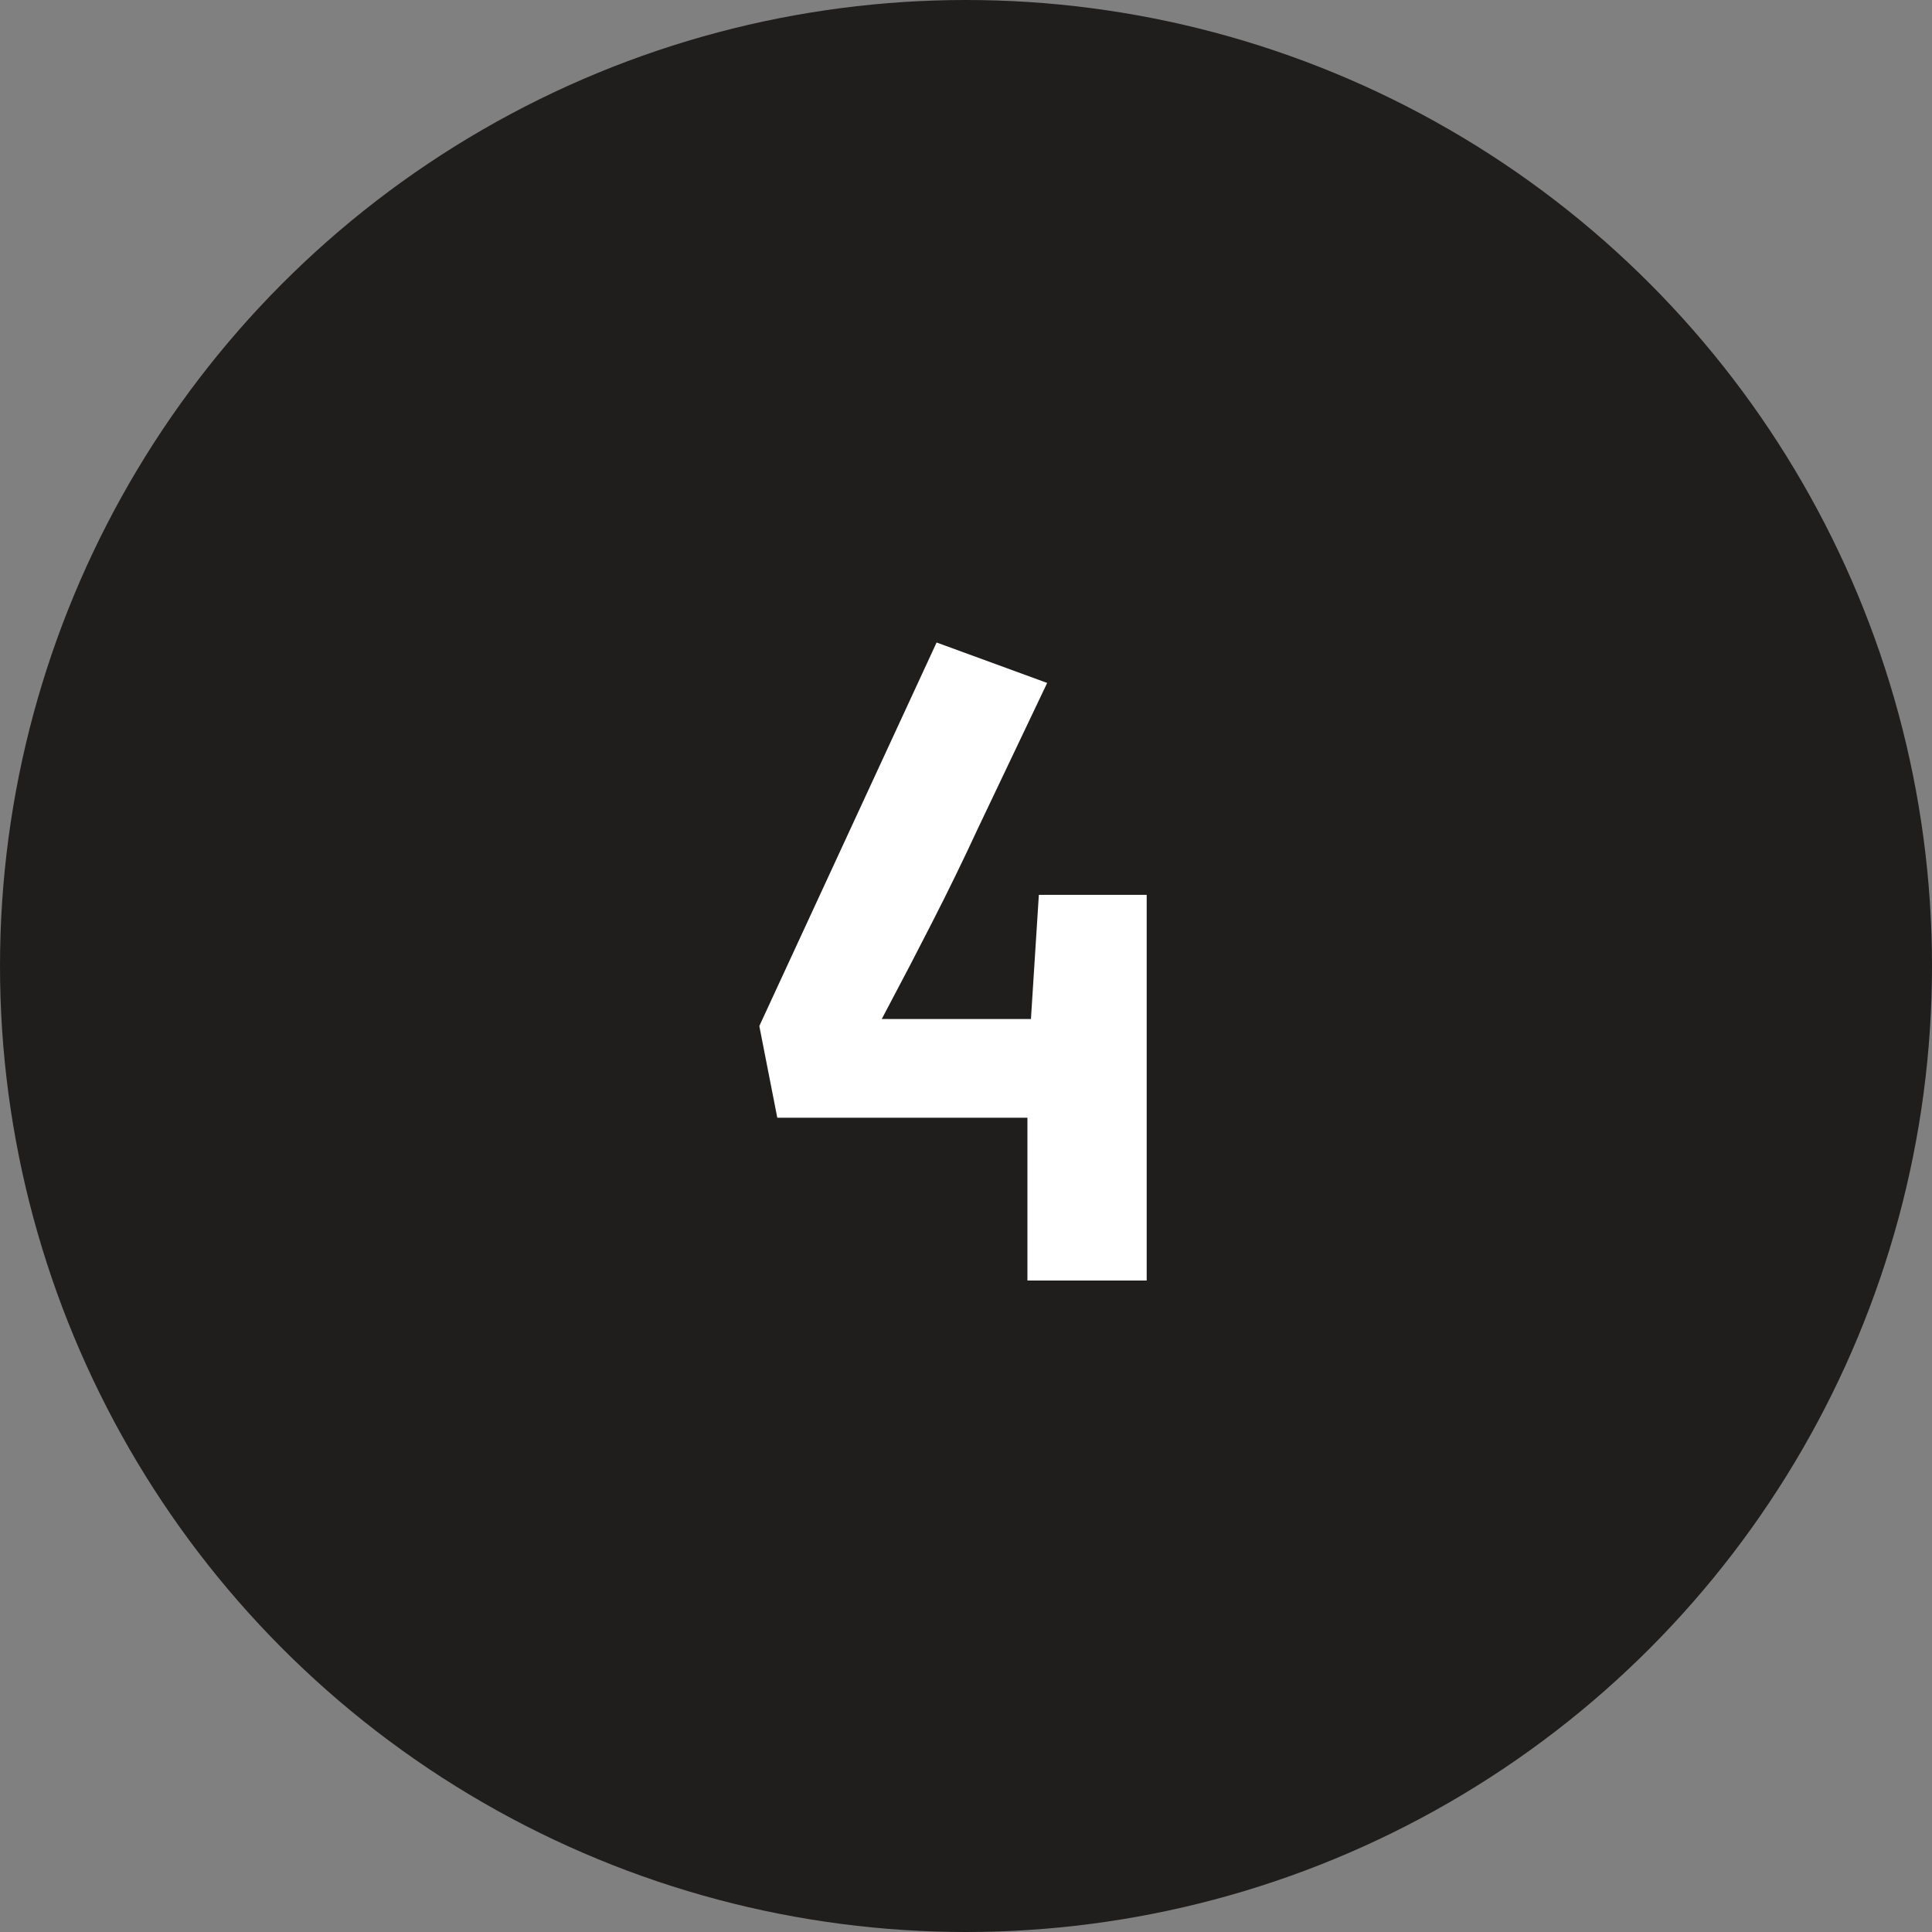
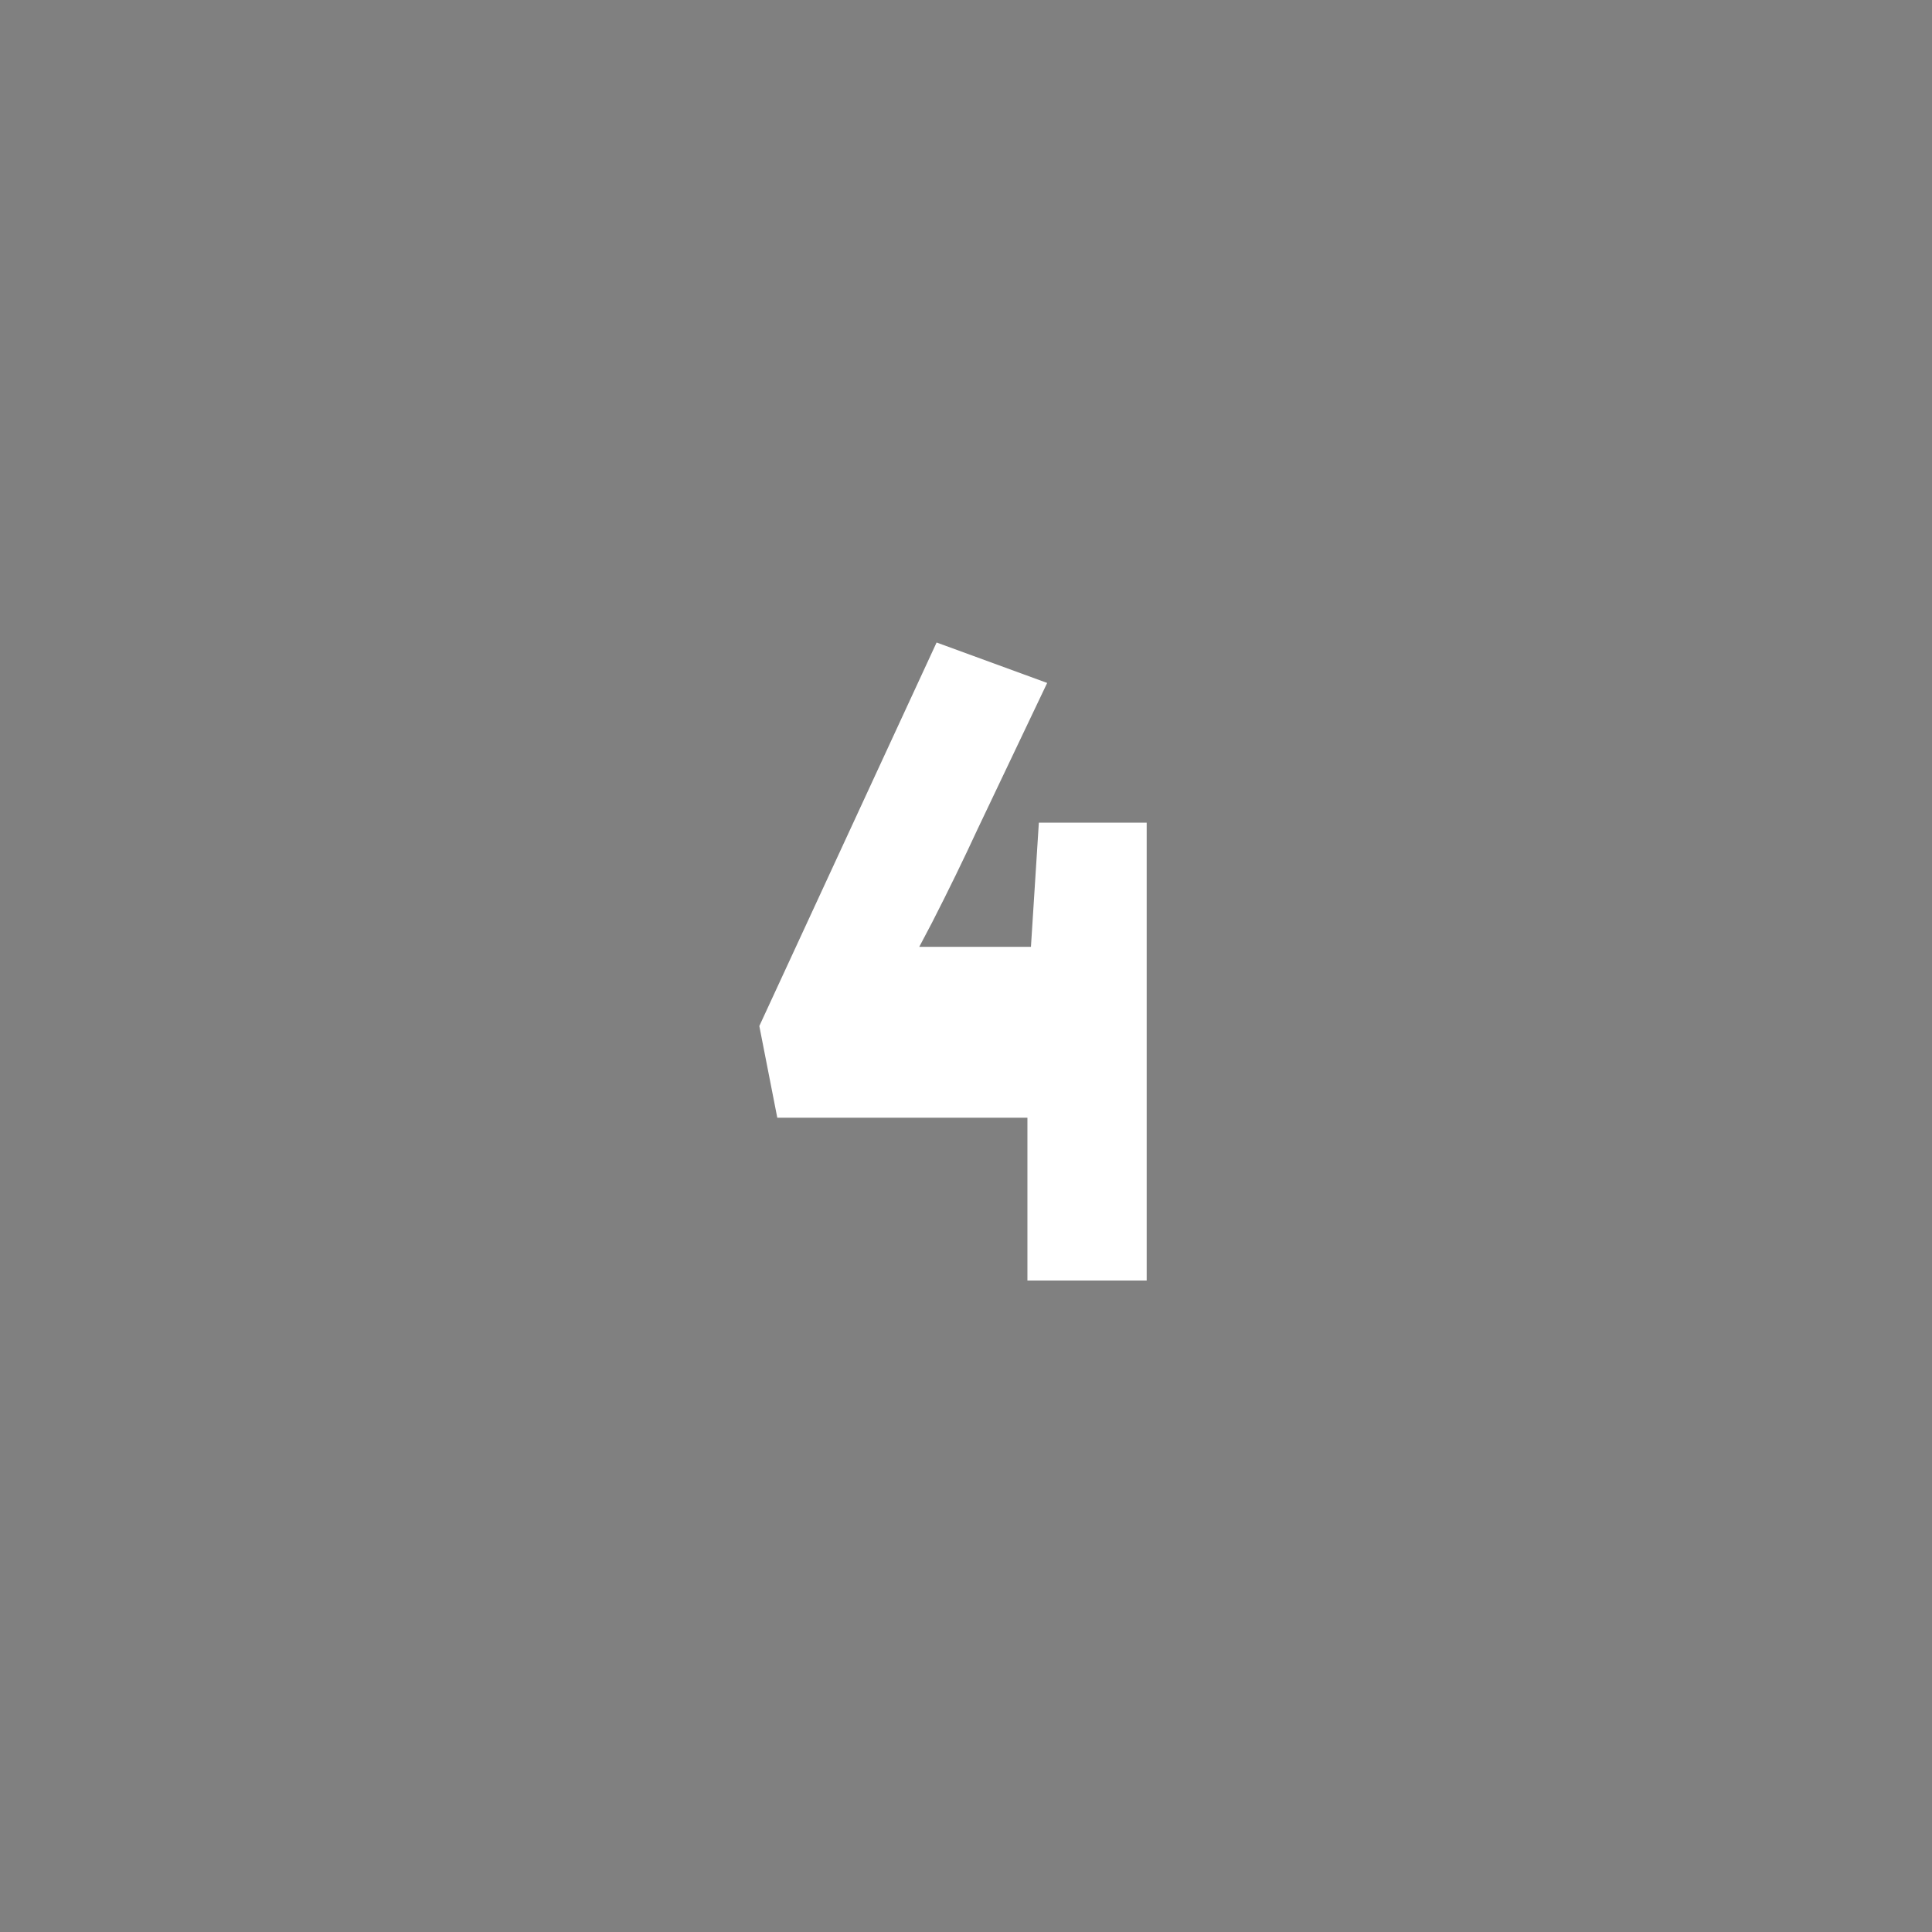
<svg xmlns="http://www.w3.org/2000/svg" width="86" height="86" viewBox="0 0 86 86">
  <rect x="0" y="0" width="86" height="86" fill="#808080" stroke="none" />
  <g id="Group_328" data-name="Group 328" transform="translate(-1287 -976)">
-     <circle id="Ellipse_29" data-name="Ellipse 29" cx="43" cy="43" r="43" transform="translate(1287 976)" fill="#201d1d" />
-     <path id="Path_262" data-name="Path 262" d="M-8.4-7.246l-.8-4.082L-1.309-28.4l4.922,1.8L.527-20.117q-.957,2.07-2.041,4.189t-1.67,3.213l-.566,1.074H2.891l.352-5.527h4.8V0H2.734V-7.246Z" transform="translate(1330 1033)" fill="#fff" />
+     <path id="Path_262" data-name="Path 262" d="M-8.4-7.246l-.8-4.082L-1.309-28.4l4.922,1.8L.527-20.117q-.957,2.07-2.041,4.189l-.566,1.074H2.891l.352-5.527h4.8V0H2.734V-7.246Z" transform="translate(1330 1033)" fill="#fff" />
  </g>
</svg>